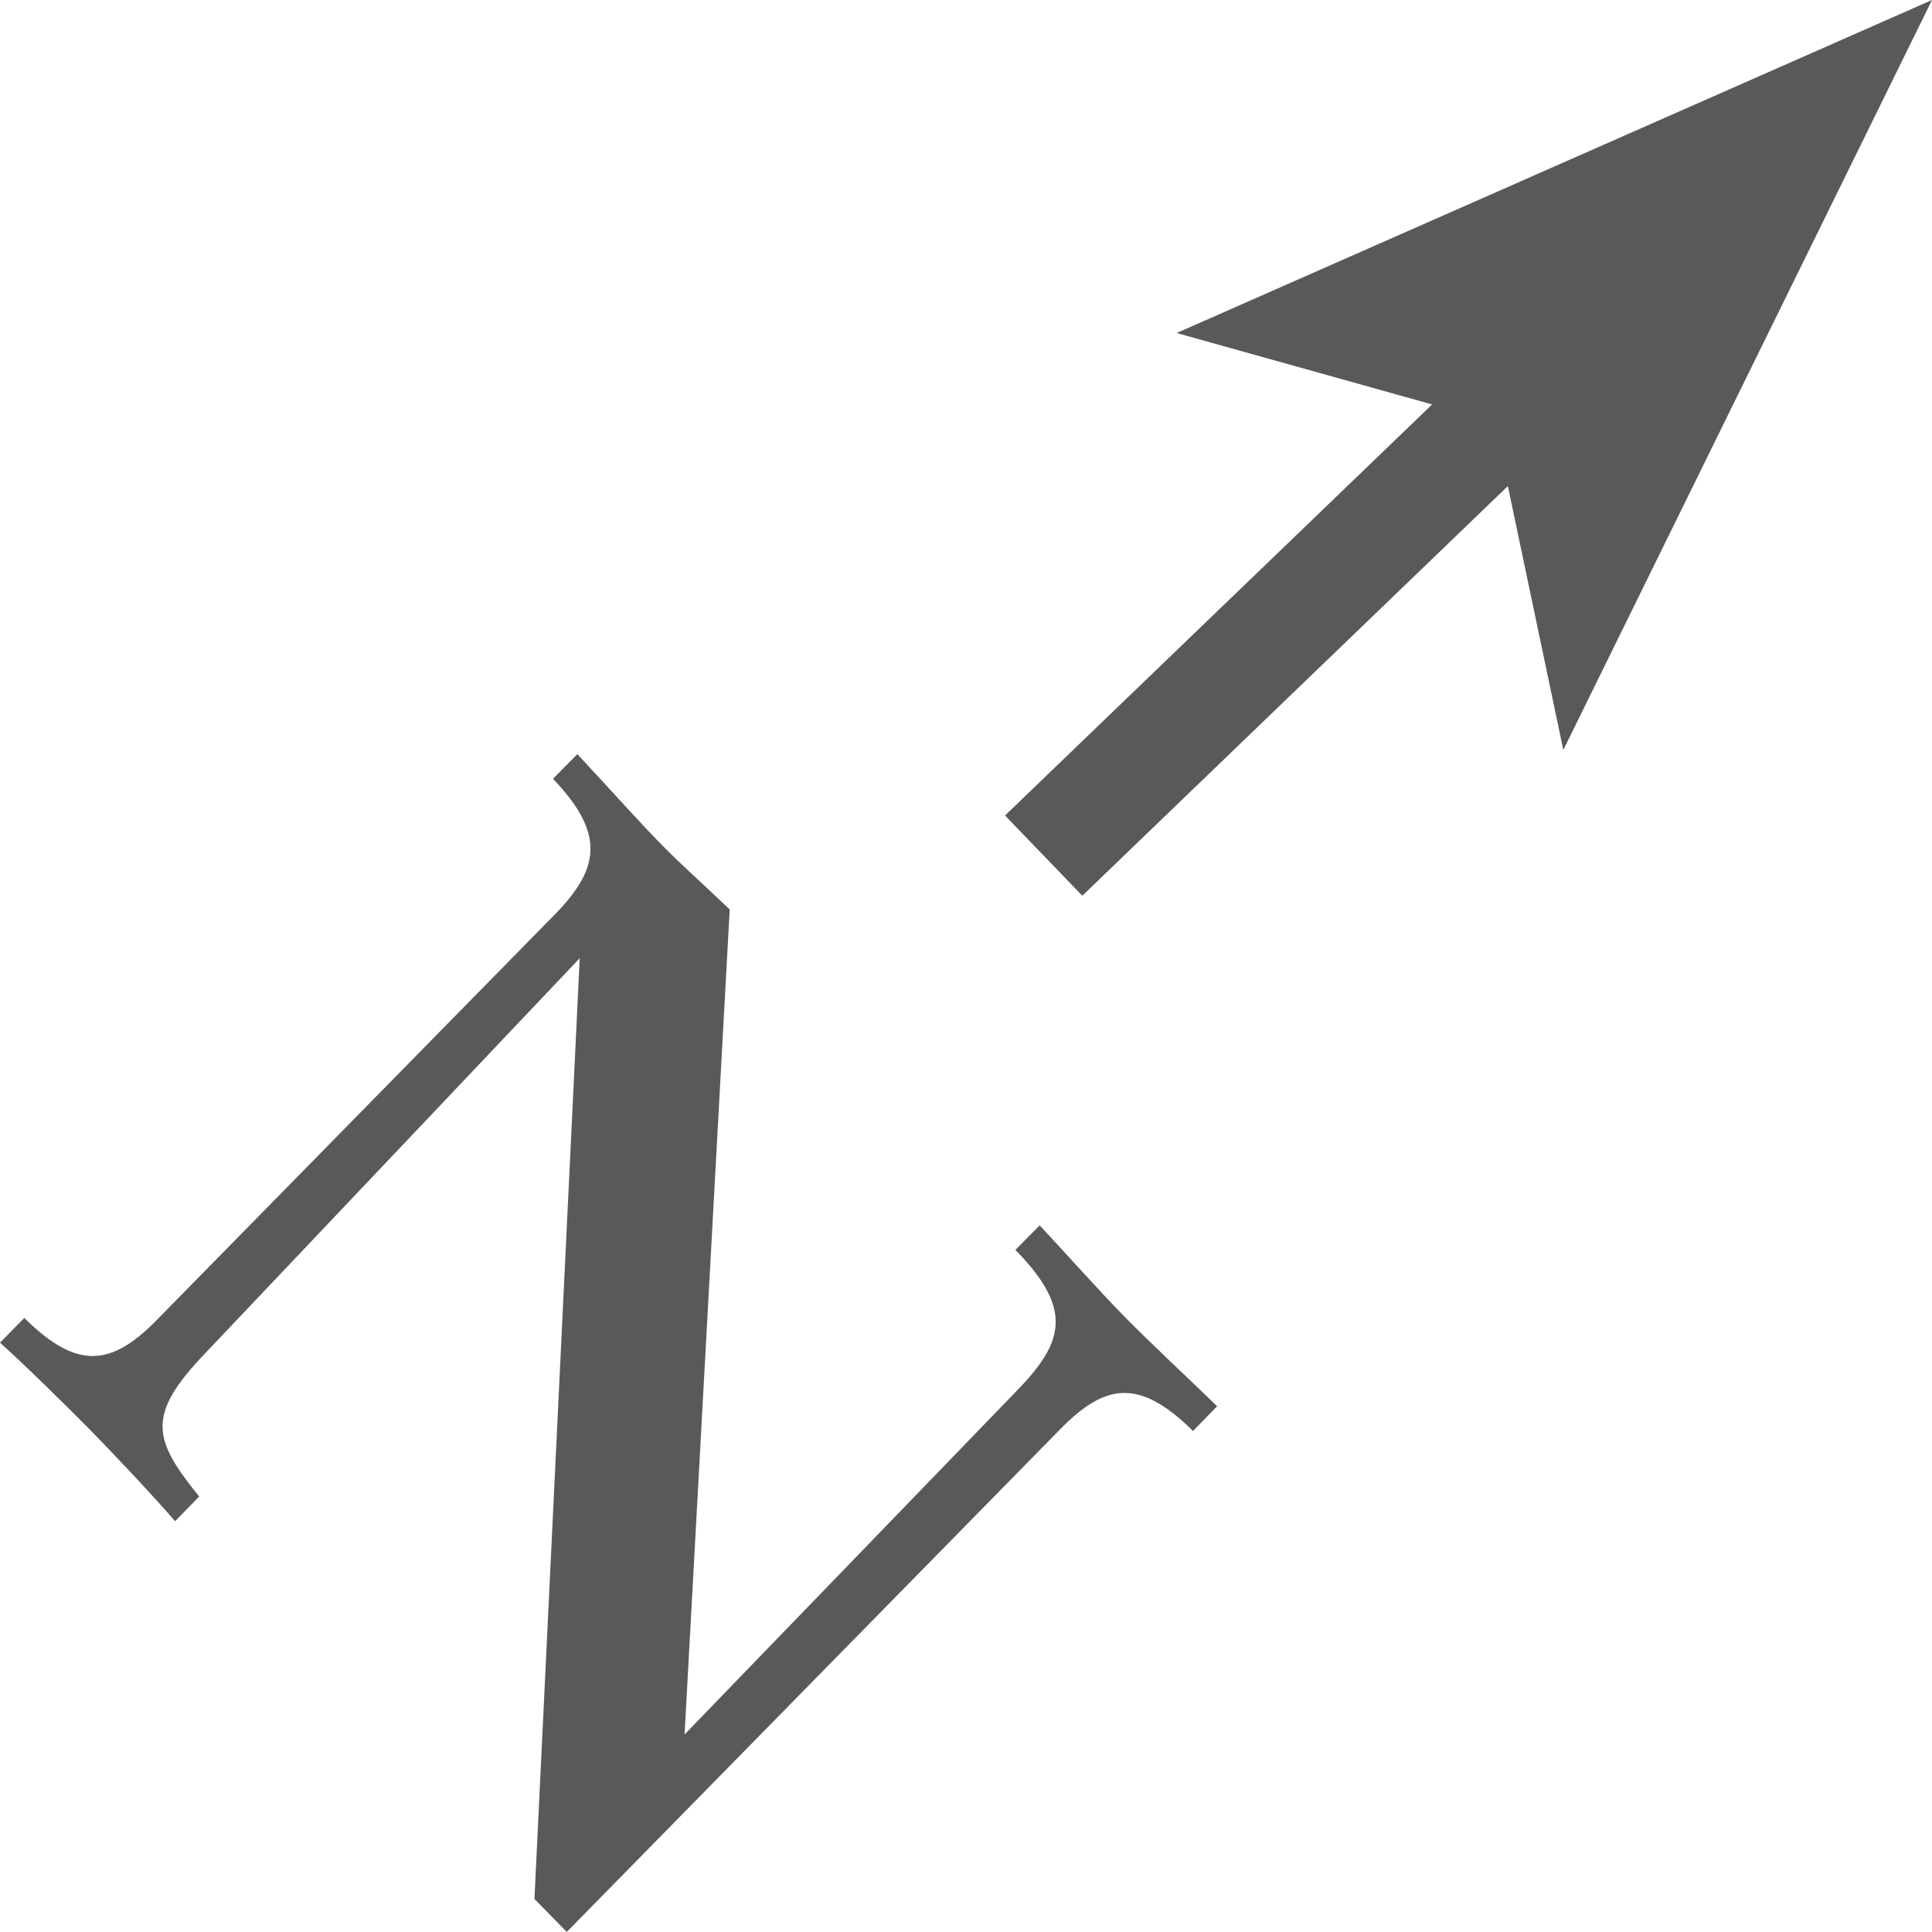
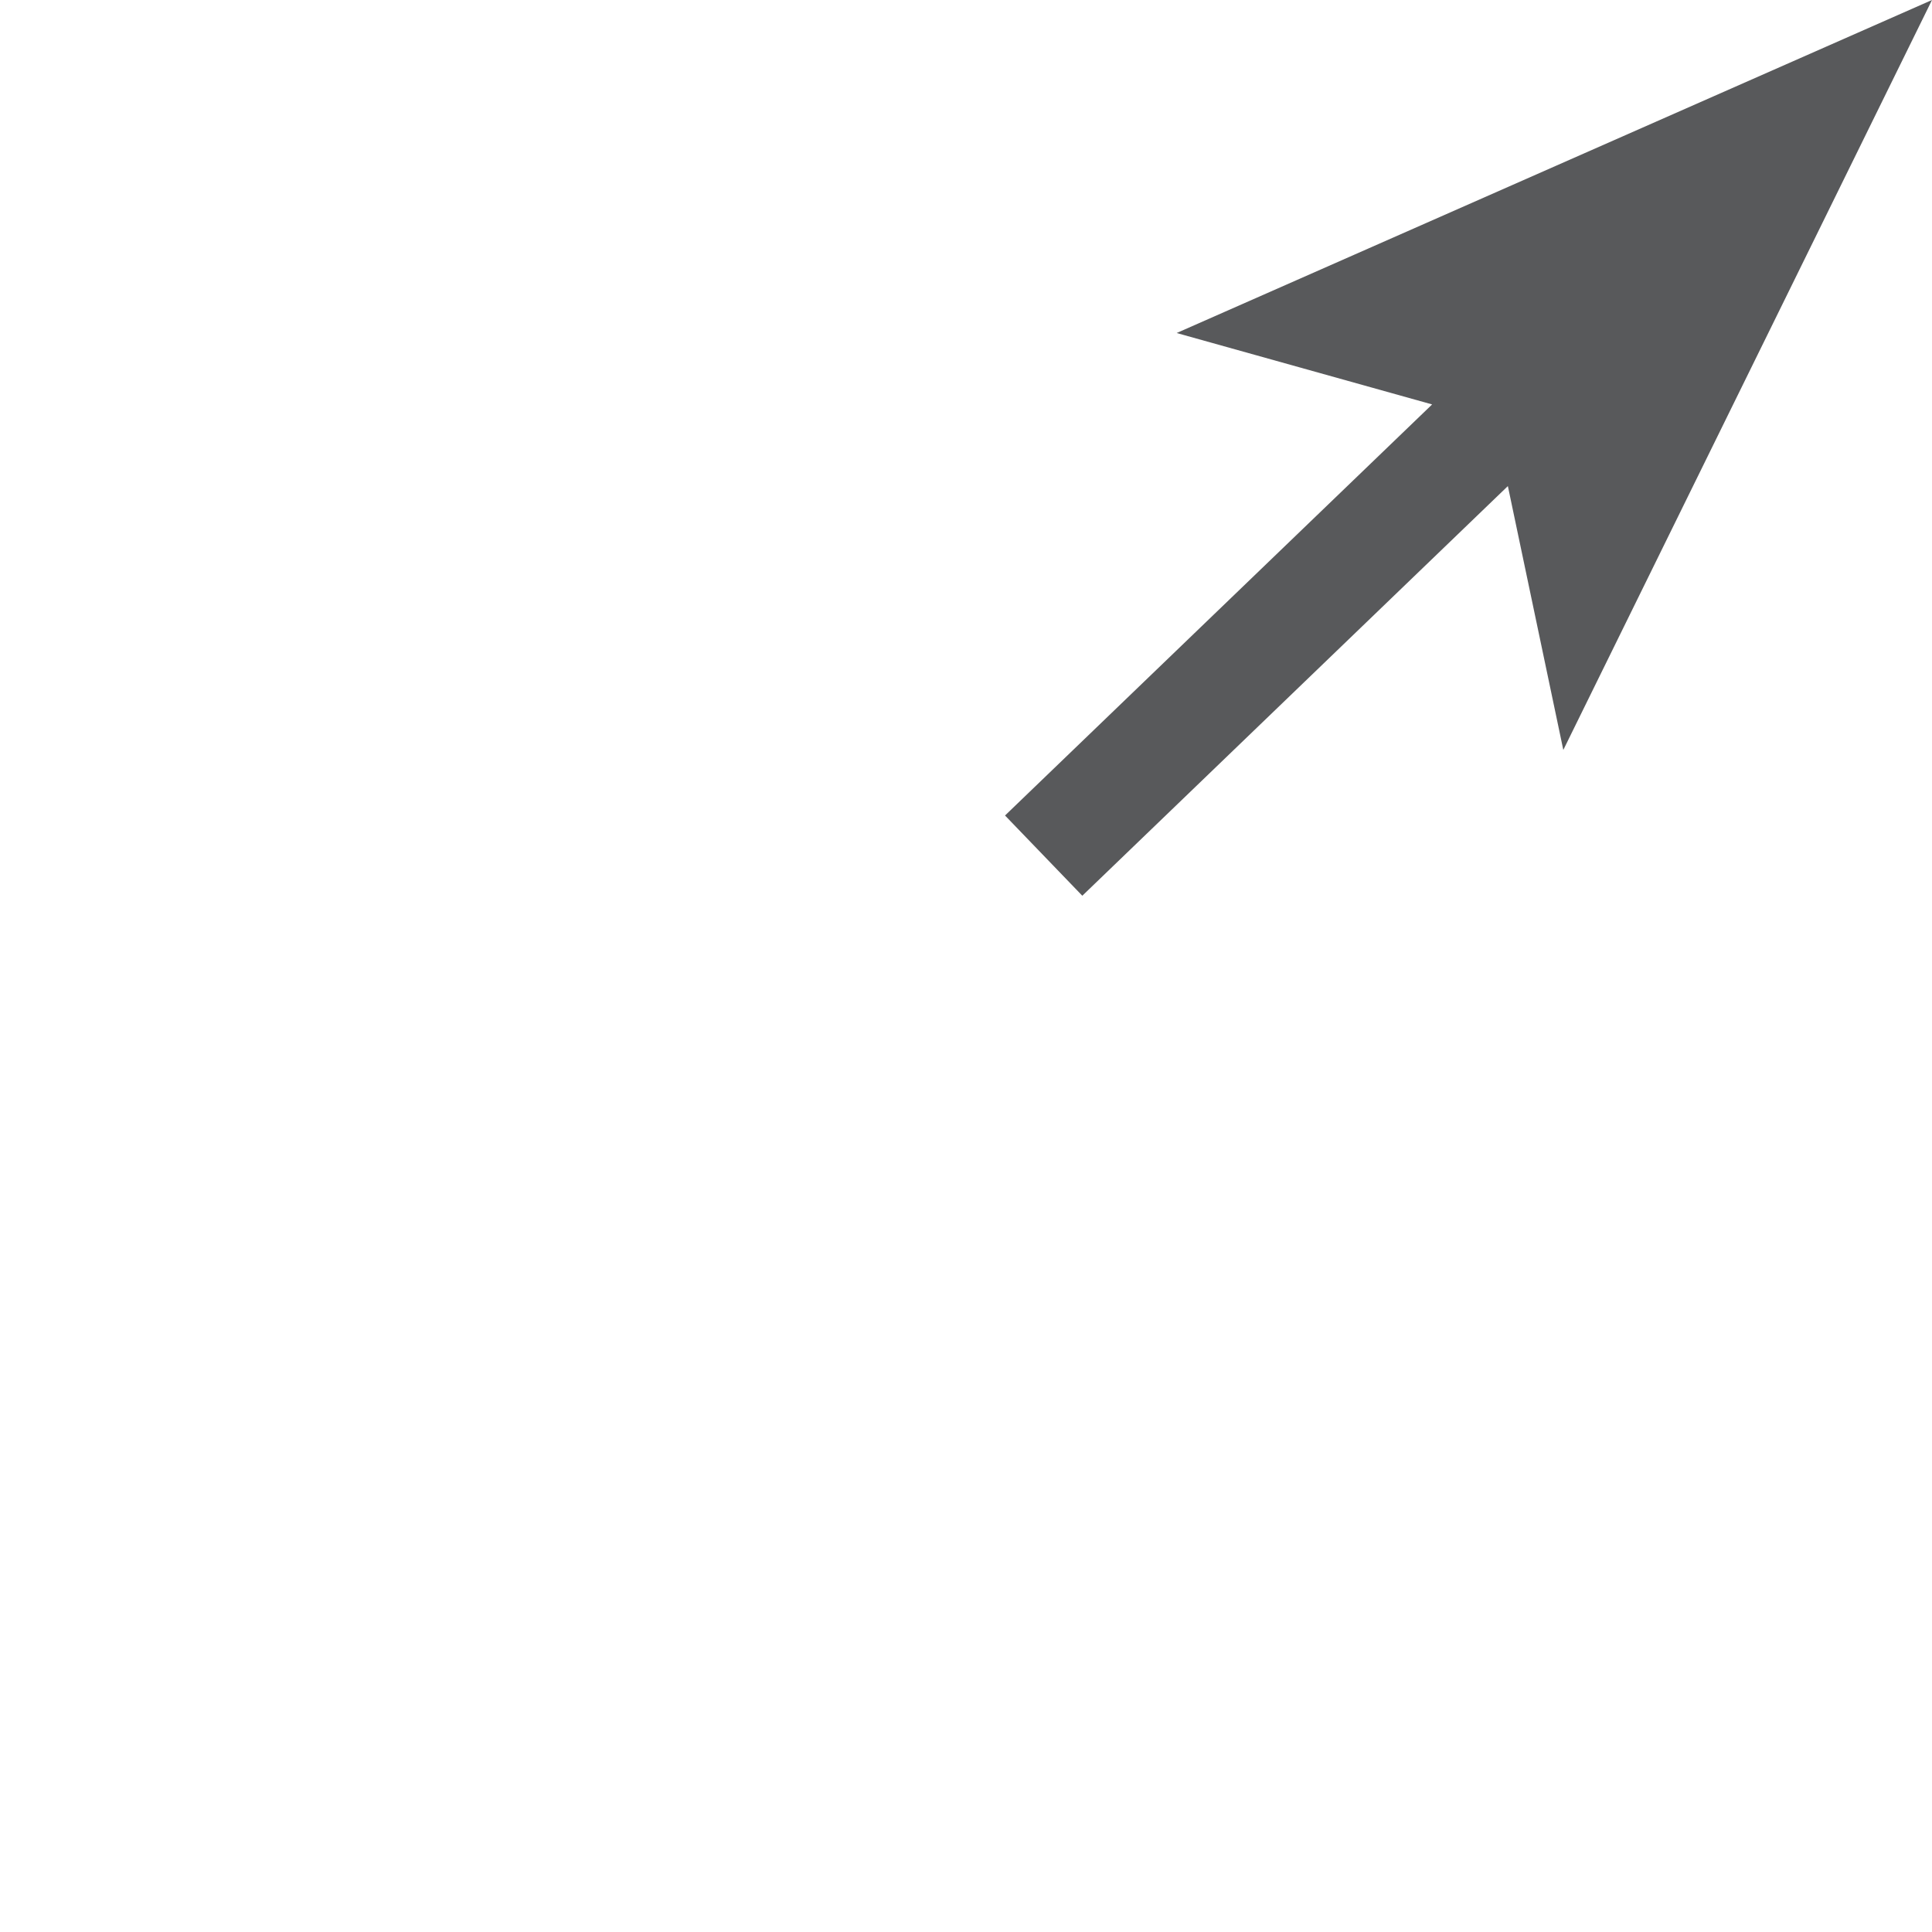
<svg xmlns="http://www.w3.org/2000/svg" version="1.1" id="northArrow" x="0px" y="0px" width="30px" height="30px" viewBox="0 0 30 30" enable-background="new 0 0 30 30" xml:space="preserve">
-   <path id="northIcon" fill="#58595B" d="M0,20.849c0.403,0.361,1.094,1.044,1.396,1.35c0.301,0.307,0.969,1.012,1.323,1.422  l0.374-0.383c-0.717-0.887-0.83-1.259,0.091-2.222l5.818-6.137L8.299,29.487l0.502,0.512l7.66-7.804  c0.703-0.719,1.232-0.796,2.064,0.025l0.375-0.384c-0.504-0.487-1.032-0.979-1.434-1.386c-0.389-0.397-0.869-0.936-1.322-1.423  l-0.377,0.381c0.908,0.928,0.757,1.439,0,2.21l-5.137,5.315l0.701-12.811c-0.377-0.36-0.768-0.71-1.043-0.991  c-0.354-0.357-0.819-0.882-1.323-1.421l-0.378,0.383C9.396,12.942,9.32,13.48,8.615,14.2l-6.174,6.29  c-0.705,0.72-1.233,0.798-2.064-0.025L0,20.849z" />
  <polygon id="arrow" fill="#58595B" points="30,0 18.271,5.171 22.238,6.28 15.606,12.663 16.806,13.909 23.414,7.548 24.275,11.645   " />
  <g>
</g>
  <g>
</g>
  <g>
</g>
  <g>
</g>
  <g>
</g>
  <g>
</g>
  <g>
</g>
  <g>
</g>
  <g>
</g>
  <g>
</g>
  <g>
</g>
  <g>
</g>
  <g>
</g>
  <g>
</g>
  <g>
</g>
</svg>